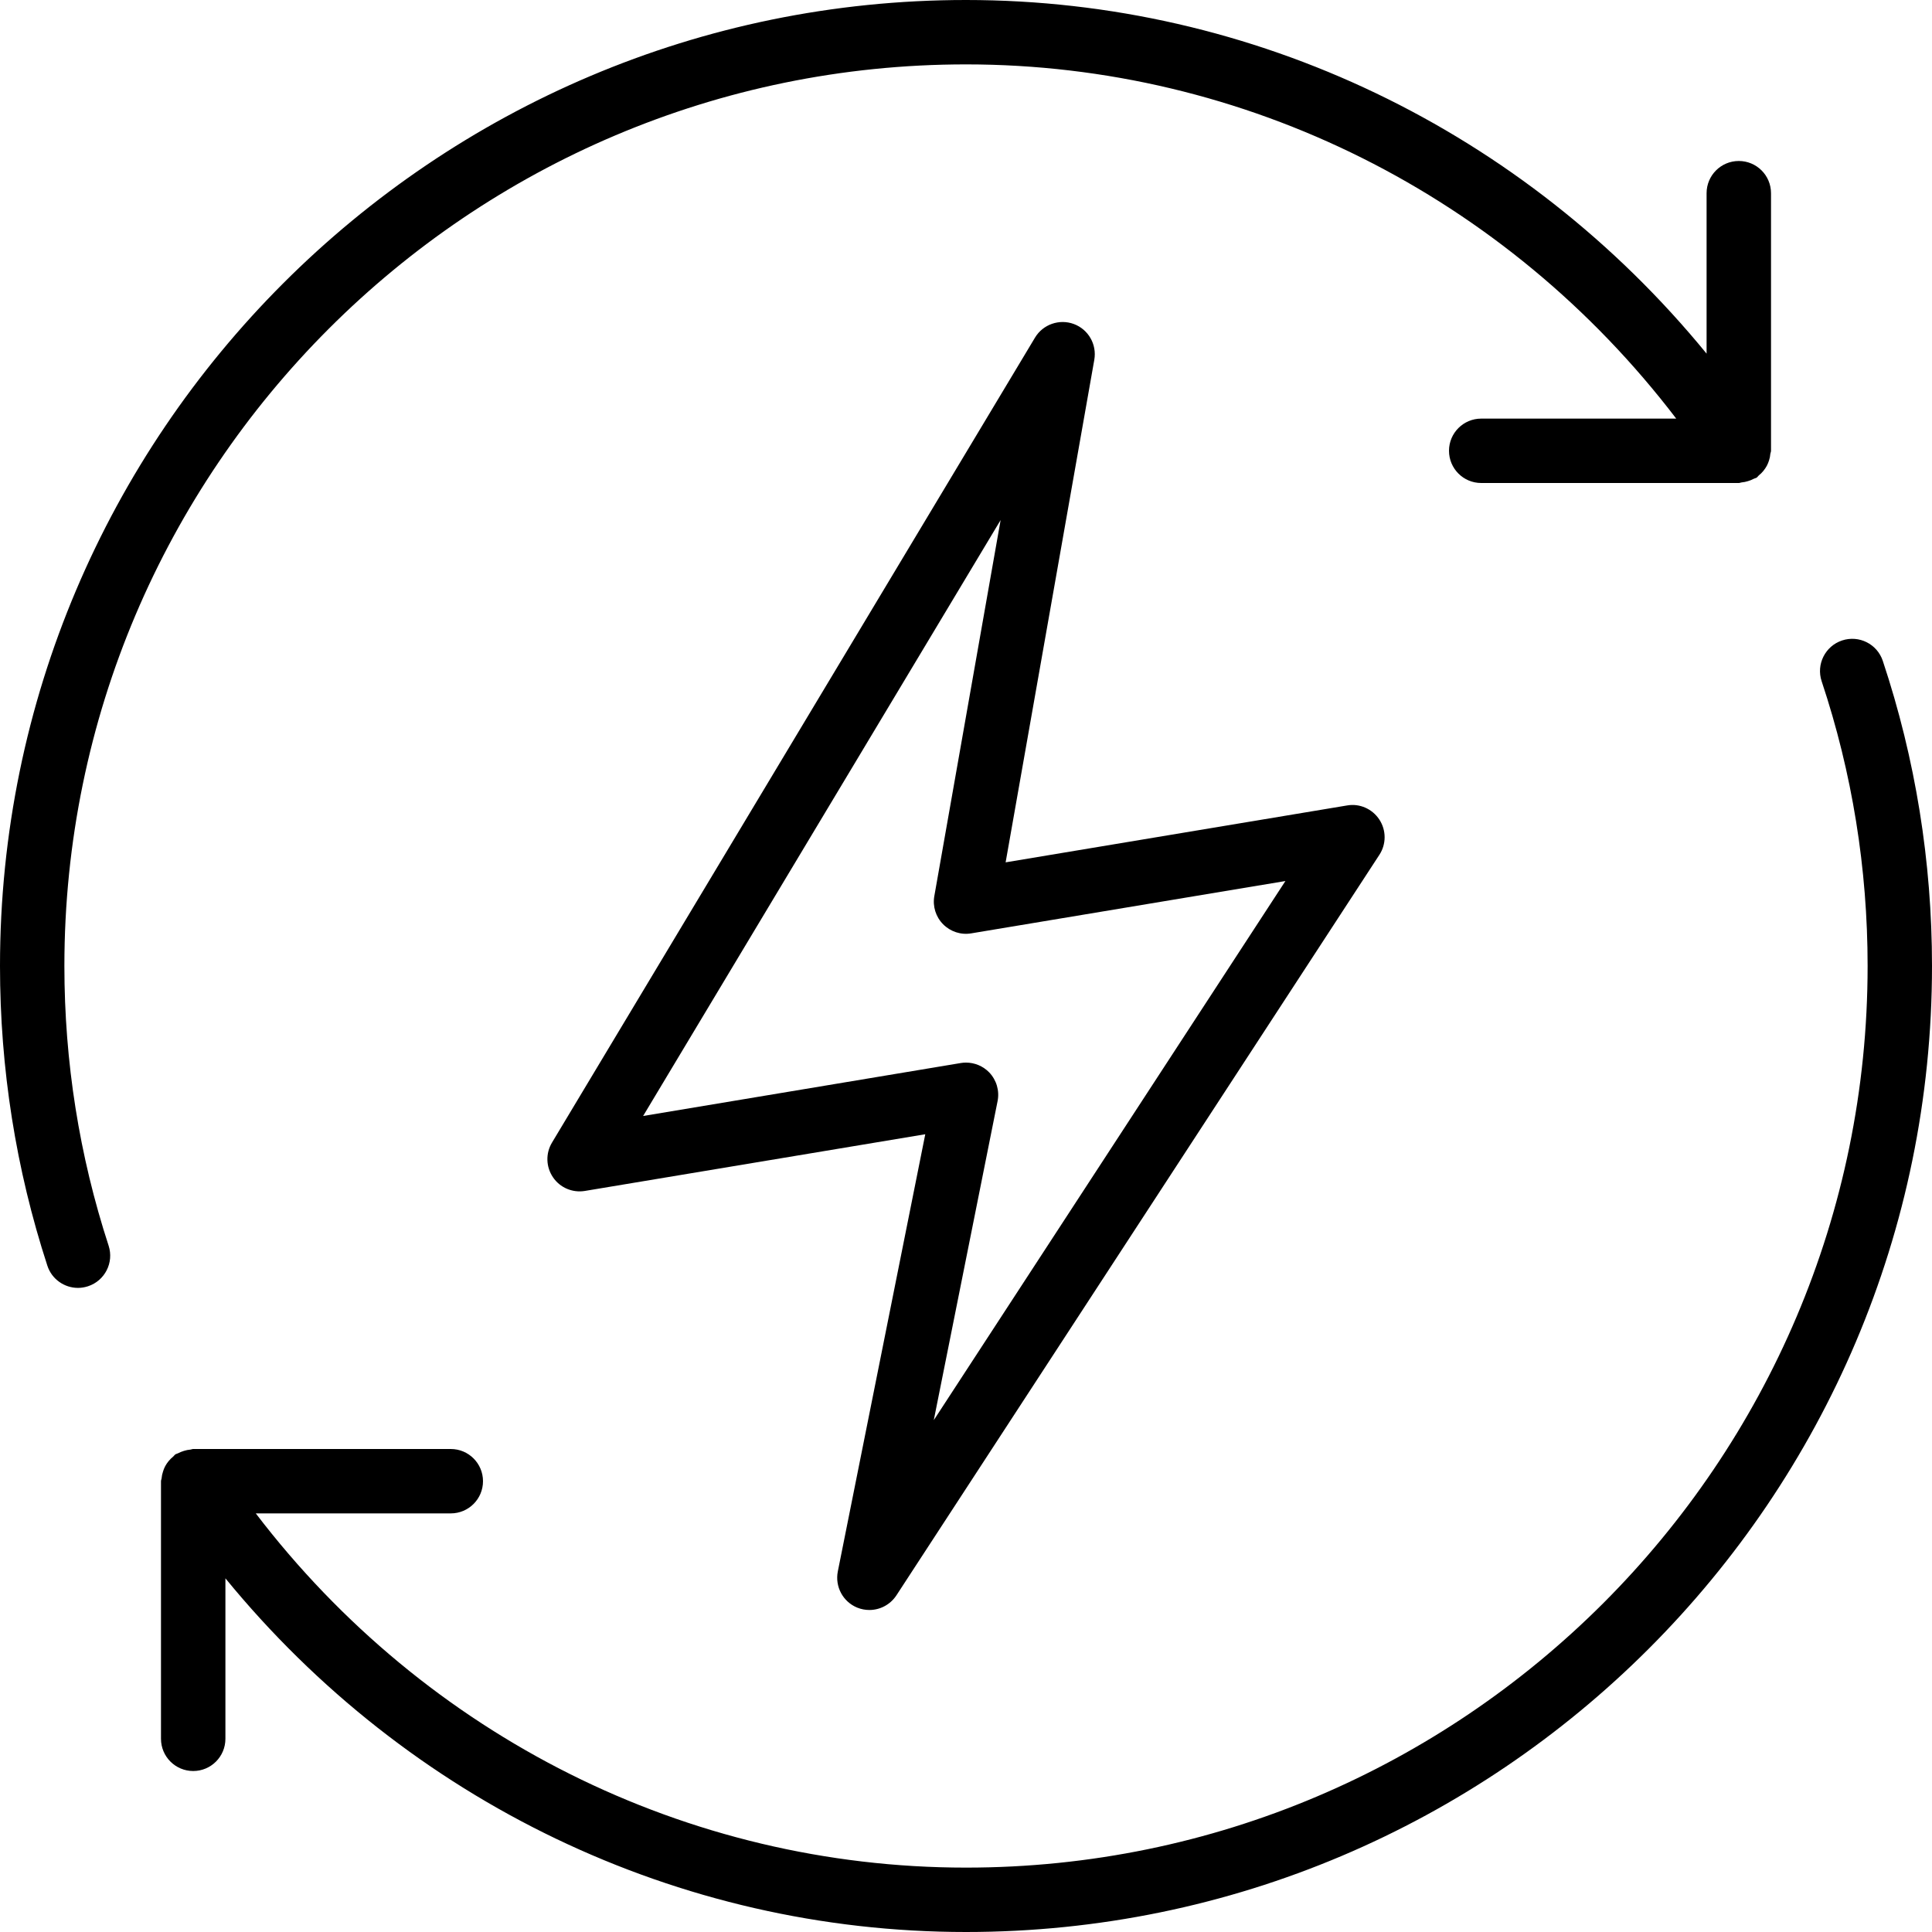
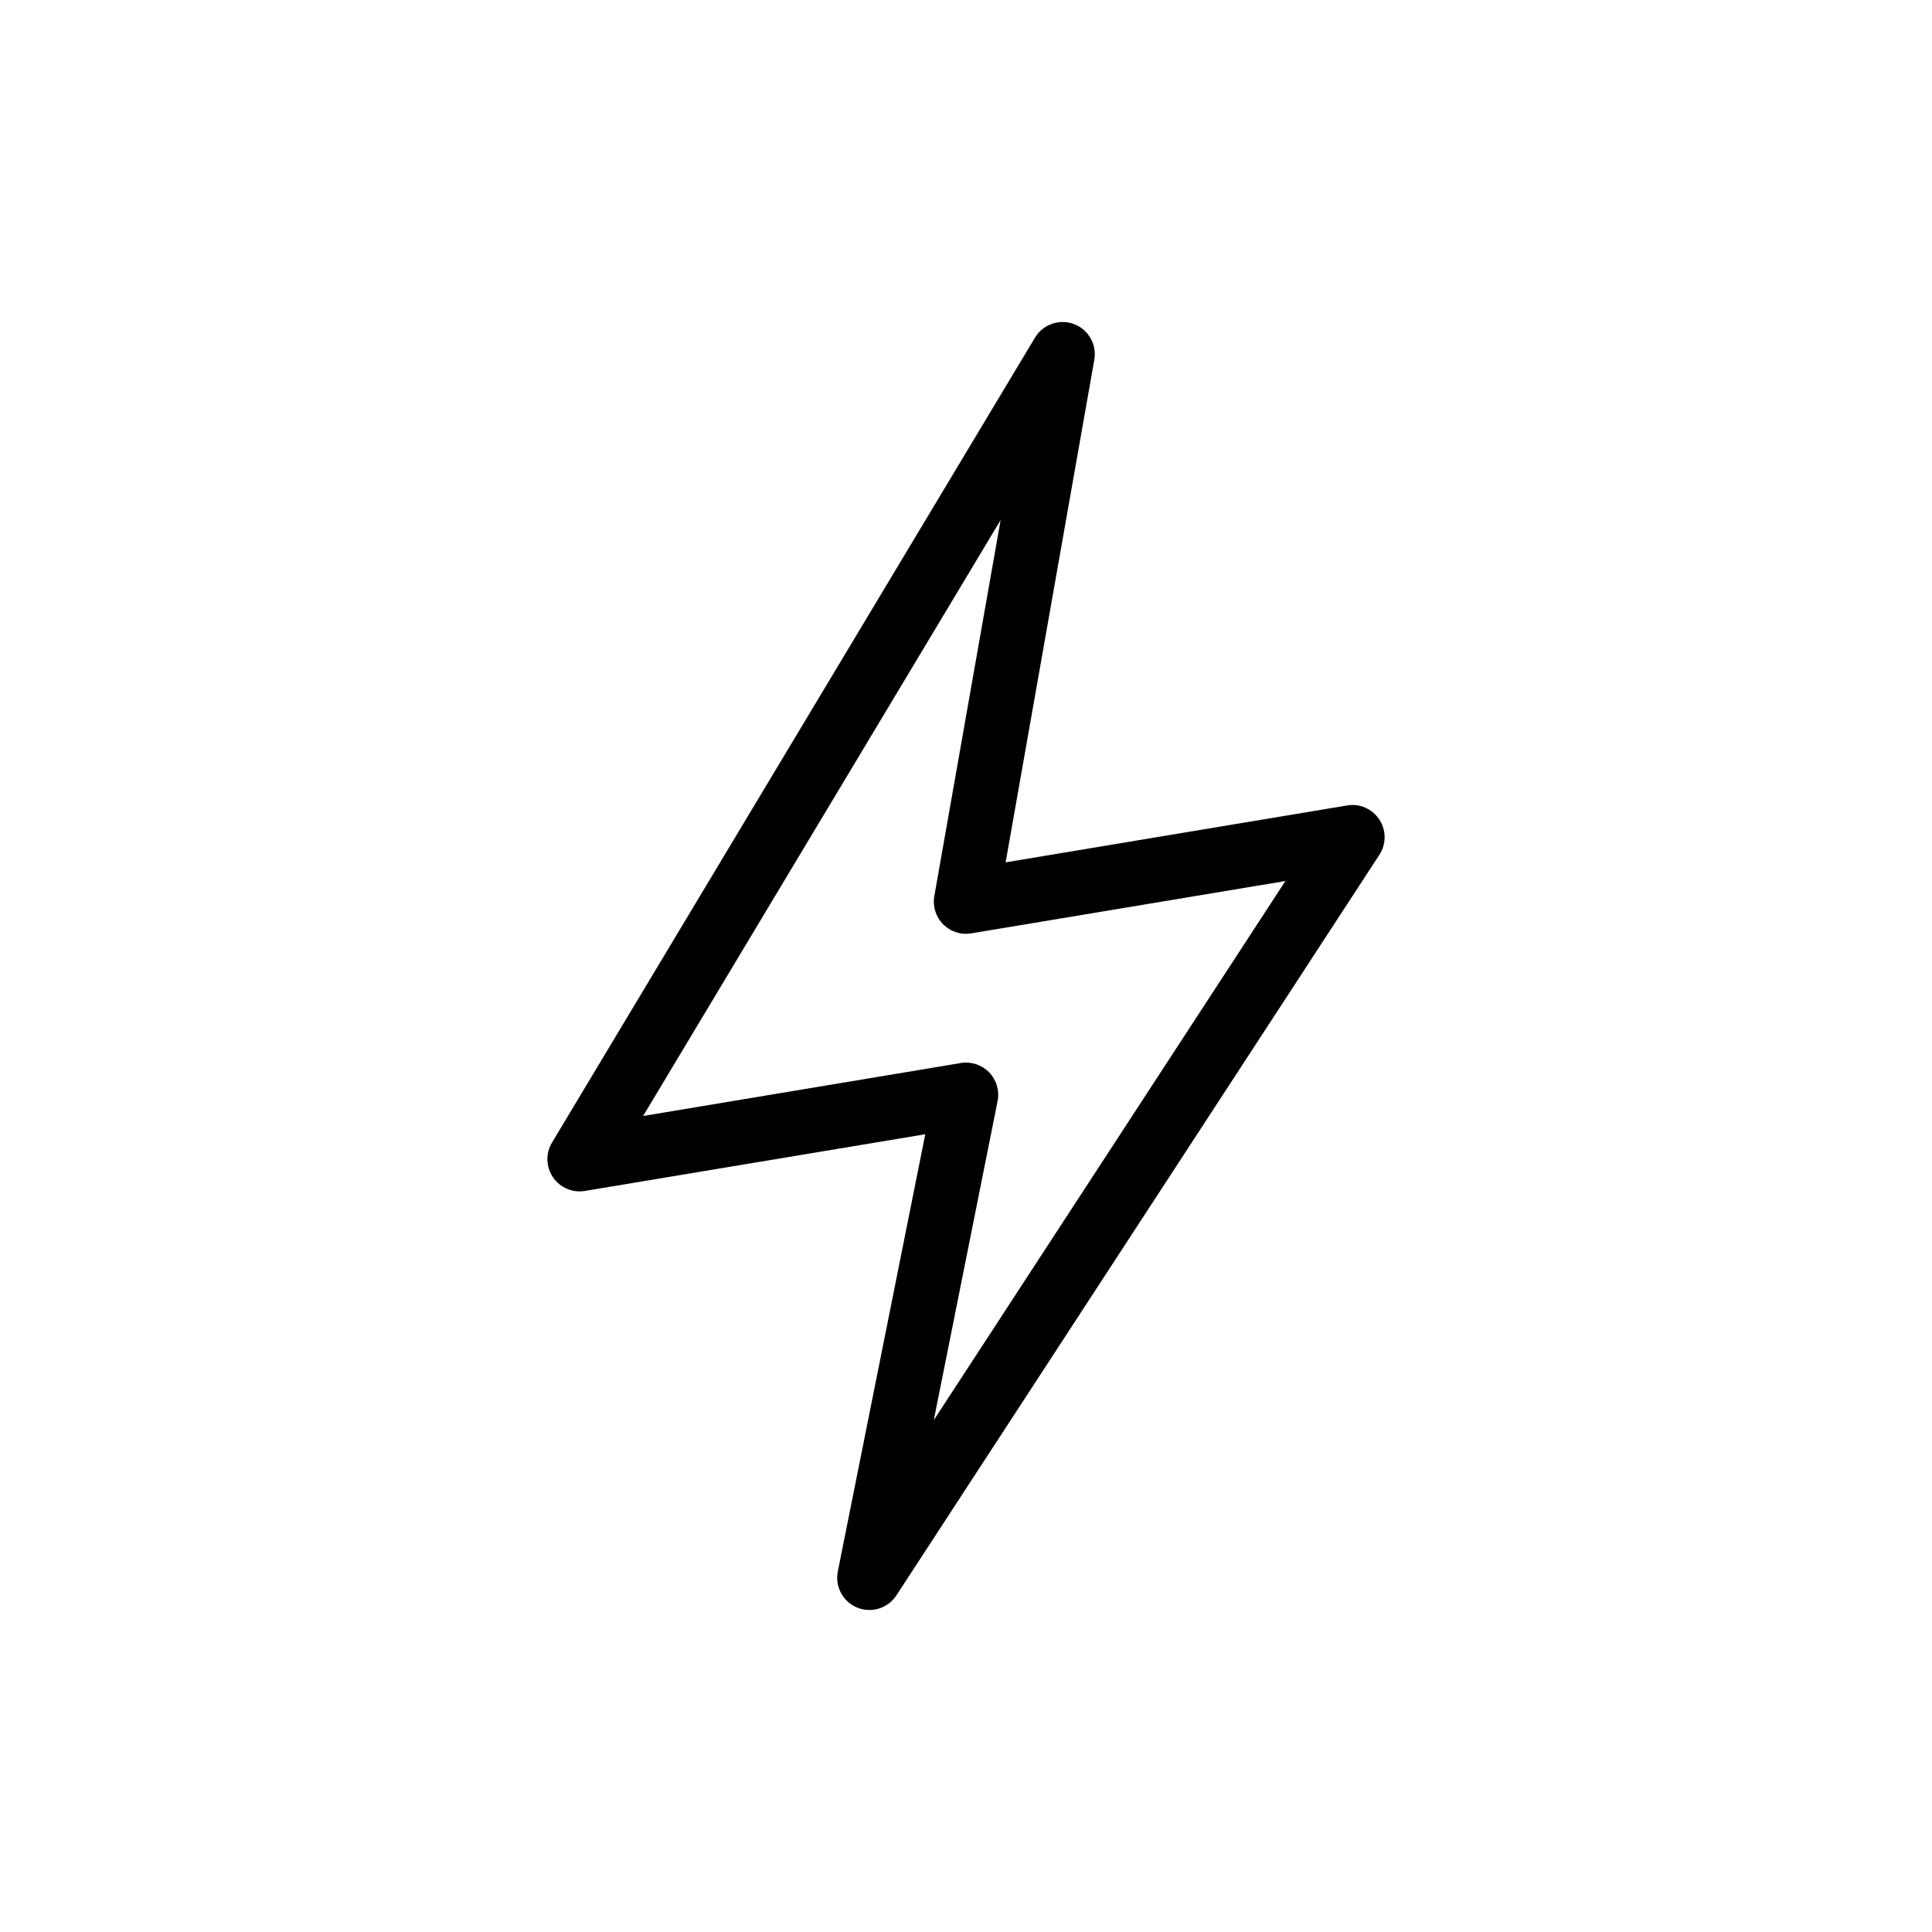
<svg xmlns="http://www.w3.org/2000/svg" width="49" height="49" viewBox="0 0 49 49" fill="none">
-   <path d="M1.633 24.5C1.633 11.892 11.891 1.633 24.5 1.633C31.578 1.633 38.201 4.966 42.513 10.617H37.567C37.115 10.617 36.75 10.983 36.75 11.433C36.75 11.884 37.115 12.25 37.567 12.25H44.1C44.125 12.25 44.147 12.238 44.172 12.235C44.227 12.231 44.278 12.219 44.331 12.203C44.386 12.187 44.435 12.168 44.484 12.141C44.506 12.13 44.53 12.128 44.552 12.114C44.575 12.099 44.587 12.075 44.607 12.058C44.651 12.023 44.69 11.985 44.725 11.941C44.757 11.9 44.786 11.86 44.81 11.815C44.834 11.769 44.853 11.723 44.868 11.673C44.885 11.62 44.896 11.567 44.9 11.51C44.904 11.484 44.917 11.46 44.917 11.433V4.9C44.917 4.449 44.552 4.083 44.1 4.083C43.648 4.083 43.283 4.449 43.283 4.9V8.969C38.66 3.317 31.809 0 24.5 0C10.991 0 0 10.991 0 24.5C0 27.099 0.404 29.656 1.201 32.1C1.313 32.445 1.634 32.664 1.978 32.664C2.061 32.664 2.147 32.65 2.231 32.623C2.66 32.483 2.894 32.022 2.755 31.594C2.011 29.313 1.633 26.927 1.633 24.5Z" fill="black" />
  <path d="M21.741 40.773C21.842 40.814 21.947 40.833 22.05 40.833C22.319 40.833 22.579 40.699 22.735 40.462L34.985 21.679C35.162 21.408 35.161 21.058 34.984 20.787C34.806 20.515 34.484 20.372 34.166 20.428L25.505 21.871L27.754 9.125C27.822 8.737 27.605 8.356 27.236 8.218C26.869 8.082 26.453 8.225 26.25 8.563L14 28.979C13.835 29.253 13.846 29.596 14.026 29.86C14.204 30.123 14.521 30.257 14.834 30.205L23.467 28.767L21.249 39.856C21.173 40.24 21.379 40.625 21.741 40.773ZM16.311 28.304L25.378 13.19L23.697 22.725C23.65 22.986 23.733 23.253 23.92 23.442C24.107 23.63 24.373 23.717 24.634 23.672L32.601 22.345L23.683 36.018L25.301 27.927C25.354 27.664 25.274 27.392 25.088 27.198C24.932 27.038 24.72 26.95 24.5 26.95C24.456 26.95 24.412 26.953 24.367 26.961L16.311 28.304Z" fill="black" />
-   <path d="M47.752 16.761C47.609 16.333 47.149 16.101 46.718 16.244C46.291 16.387 46.059 16.849 46.201 17.277C46.975 19.598 47.367 22.028 47.367 24.5C47.367 37.108 37.109 47.367 24.5 47.367C17.424 47.367 10.8 44.035 6.487 38.383H11.433C11.885 38.383 12.25 38.017 12.25 37.567C12.25 37.116 11.885 36.75 11.433 36.75H4.9C4.876 36.75 4.854 36.762 4.83 36.765C4.774 36.769 4.721 36.781 4.667 36.797C4.613 36.814 4.564 36.833 4.516 36.858C4.495 36.87 4.471 36.872 4.449 36.886C4.426 36.901 4.413 36.925 4.393 36.942C4.349 36.977 4.311 37.015 4.275 37.059C4.243 37.099 4.214 37.14 4.19 37.185C4.166 37.231 4.147 37.277 4.133 37.327C4.115 37.38 4.104 37.433 4.099 37.489C4.097 37.516 4.083 37.539 4.083 37.567V44.1C4.083 44.551 4.449 44.917 4.9 44.917C5.352 44.917 5.717 44.551 5.717 44.1V40.03C10.341 45.683 17.192 49 24.5 49C38.009 49 49 38.009 49 24.5C49 21.852 48.58 19.248 47.752 16.761Z" fill="black" />
</svg>